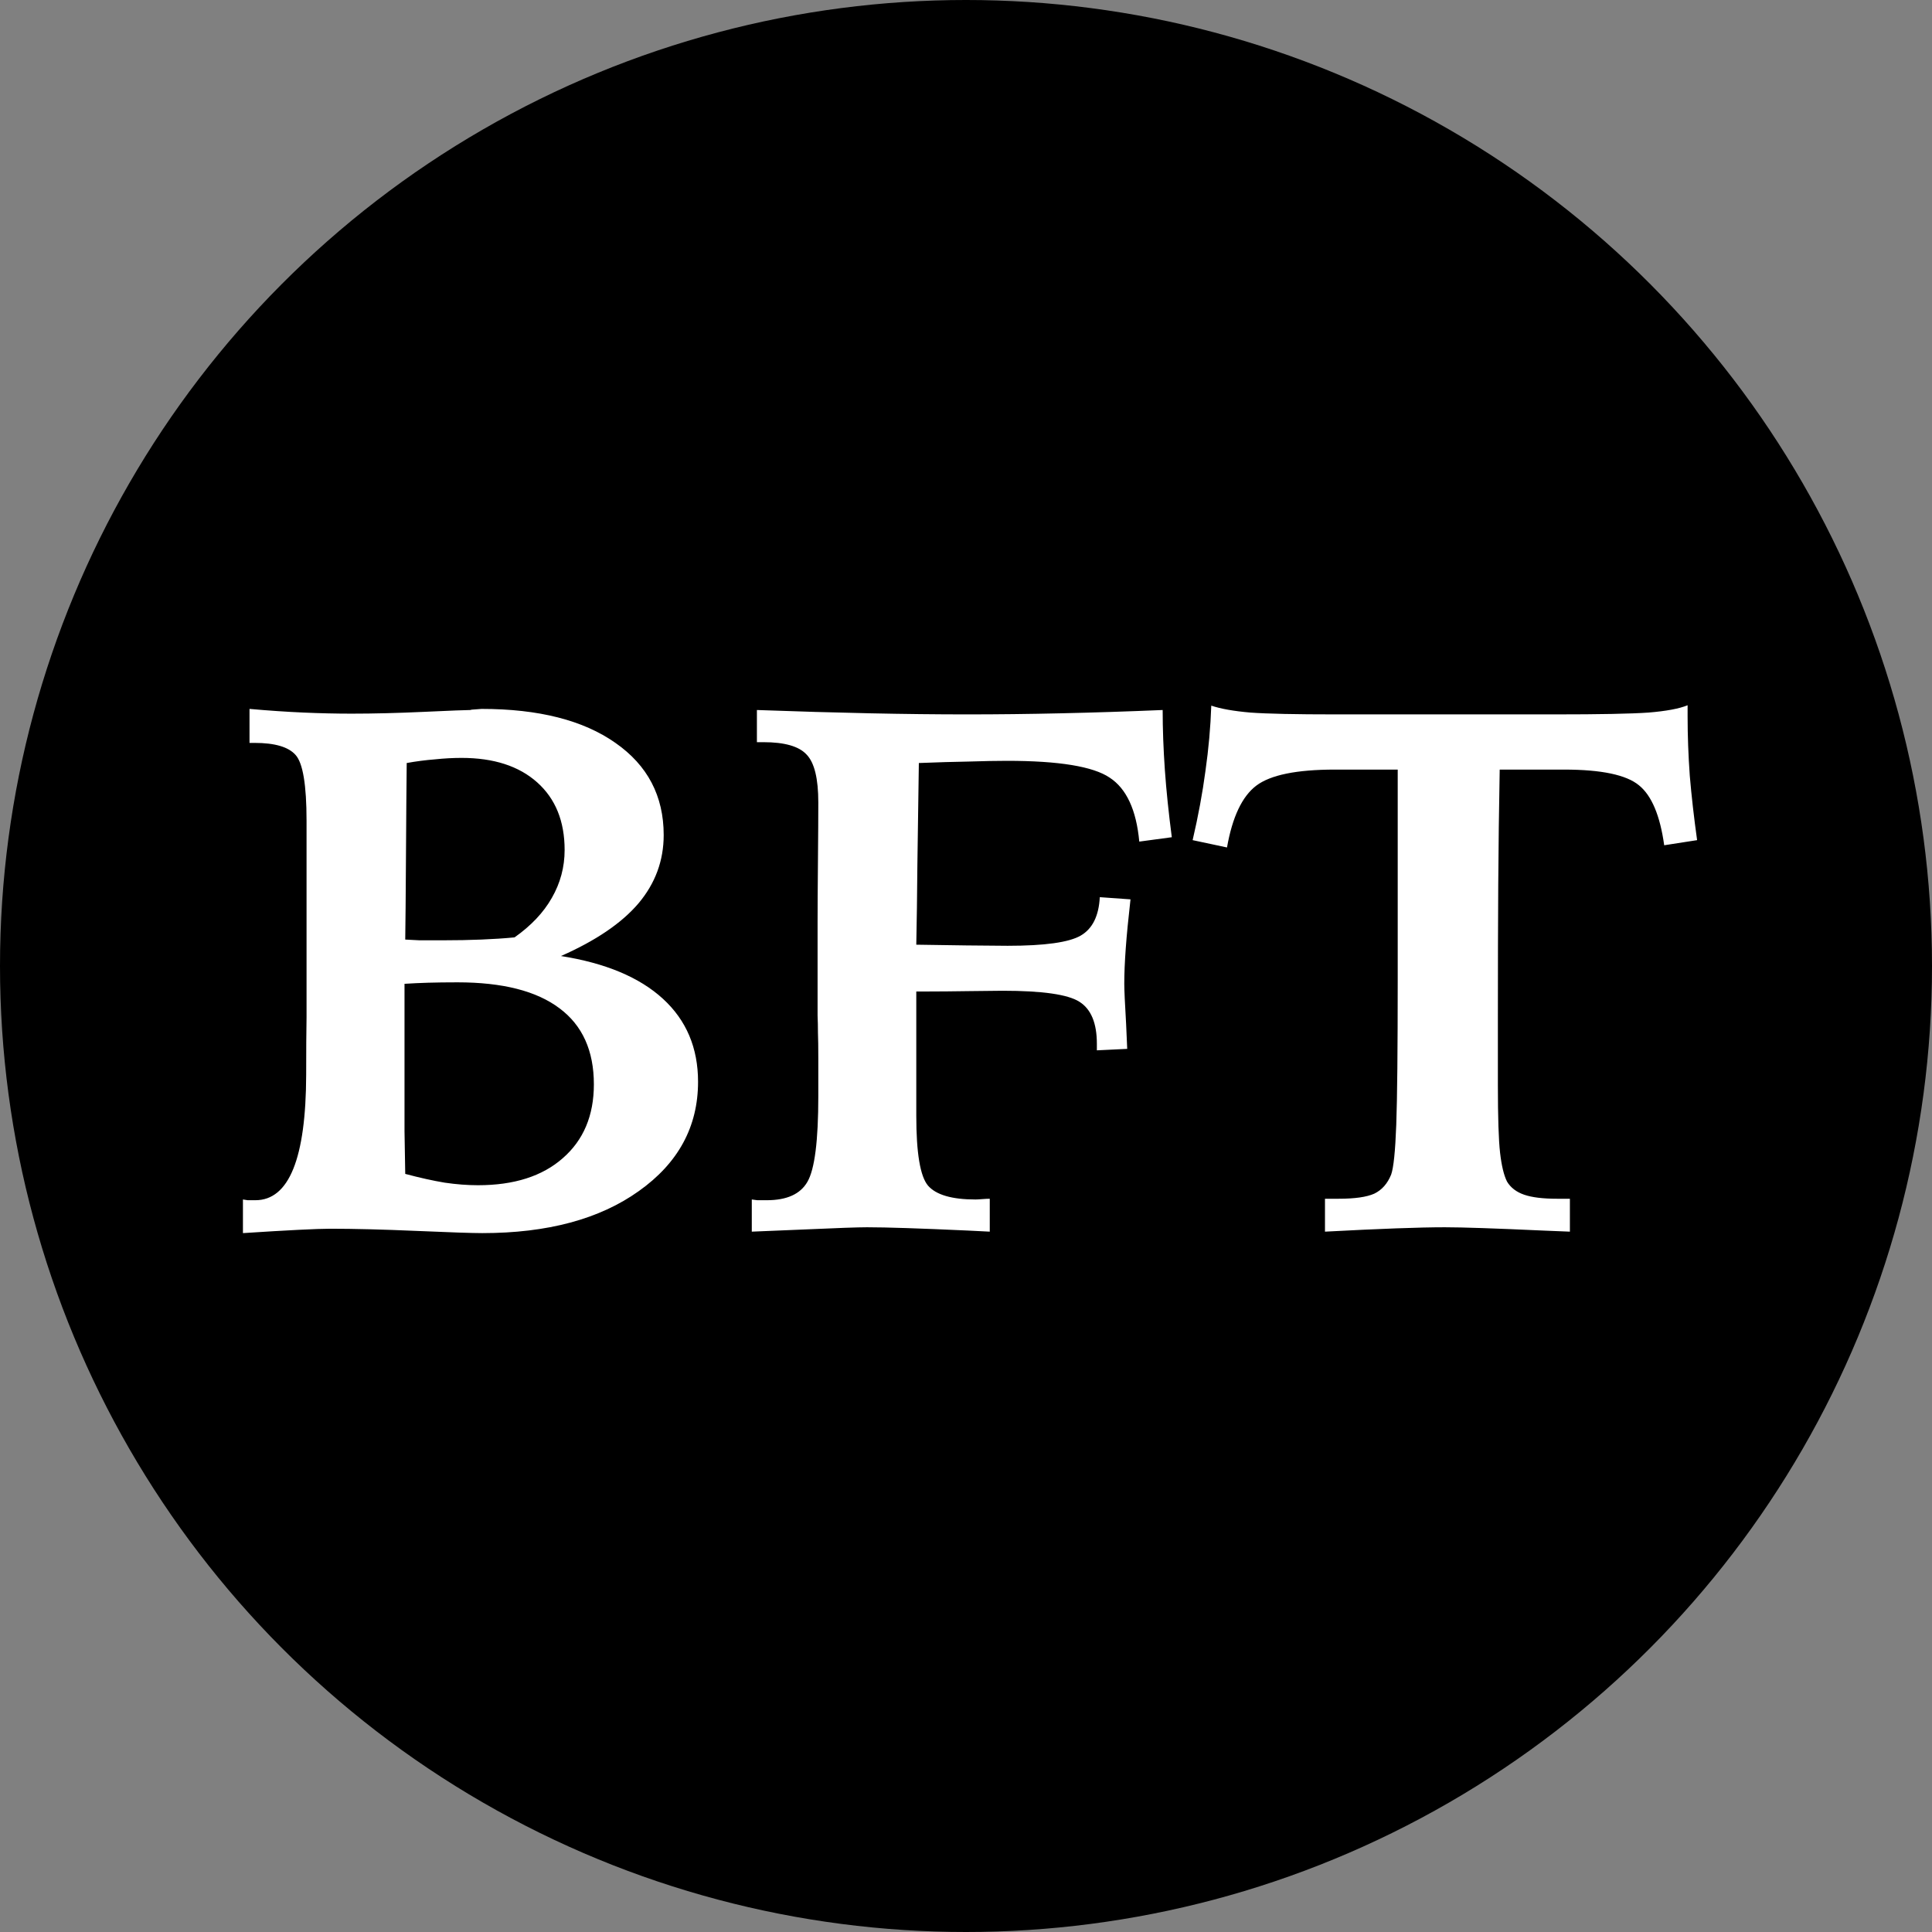
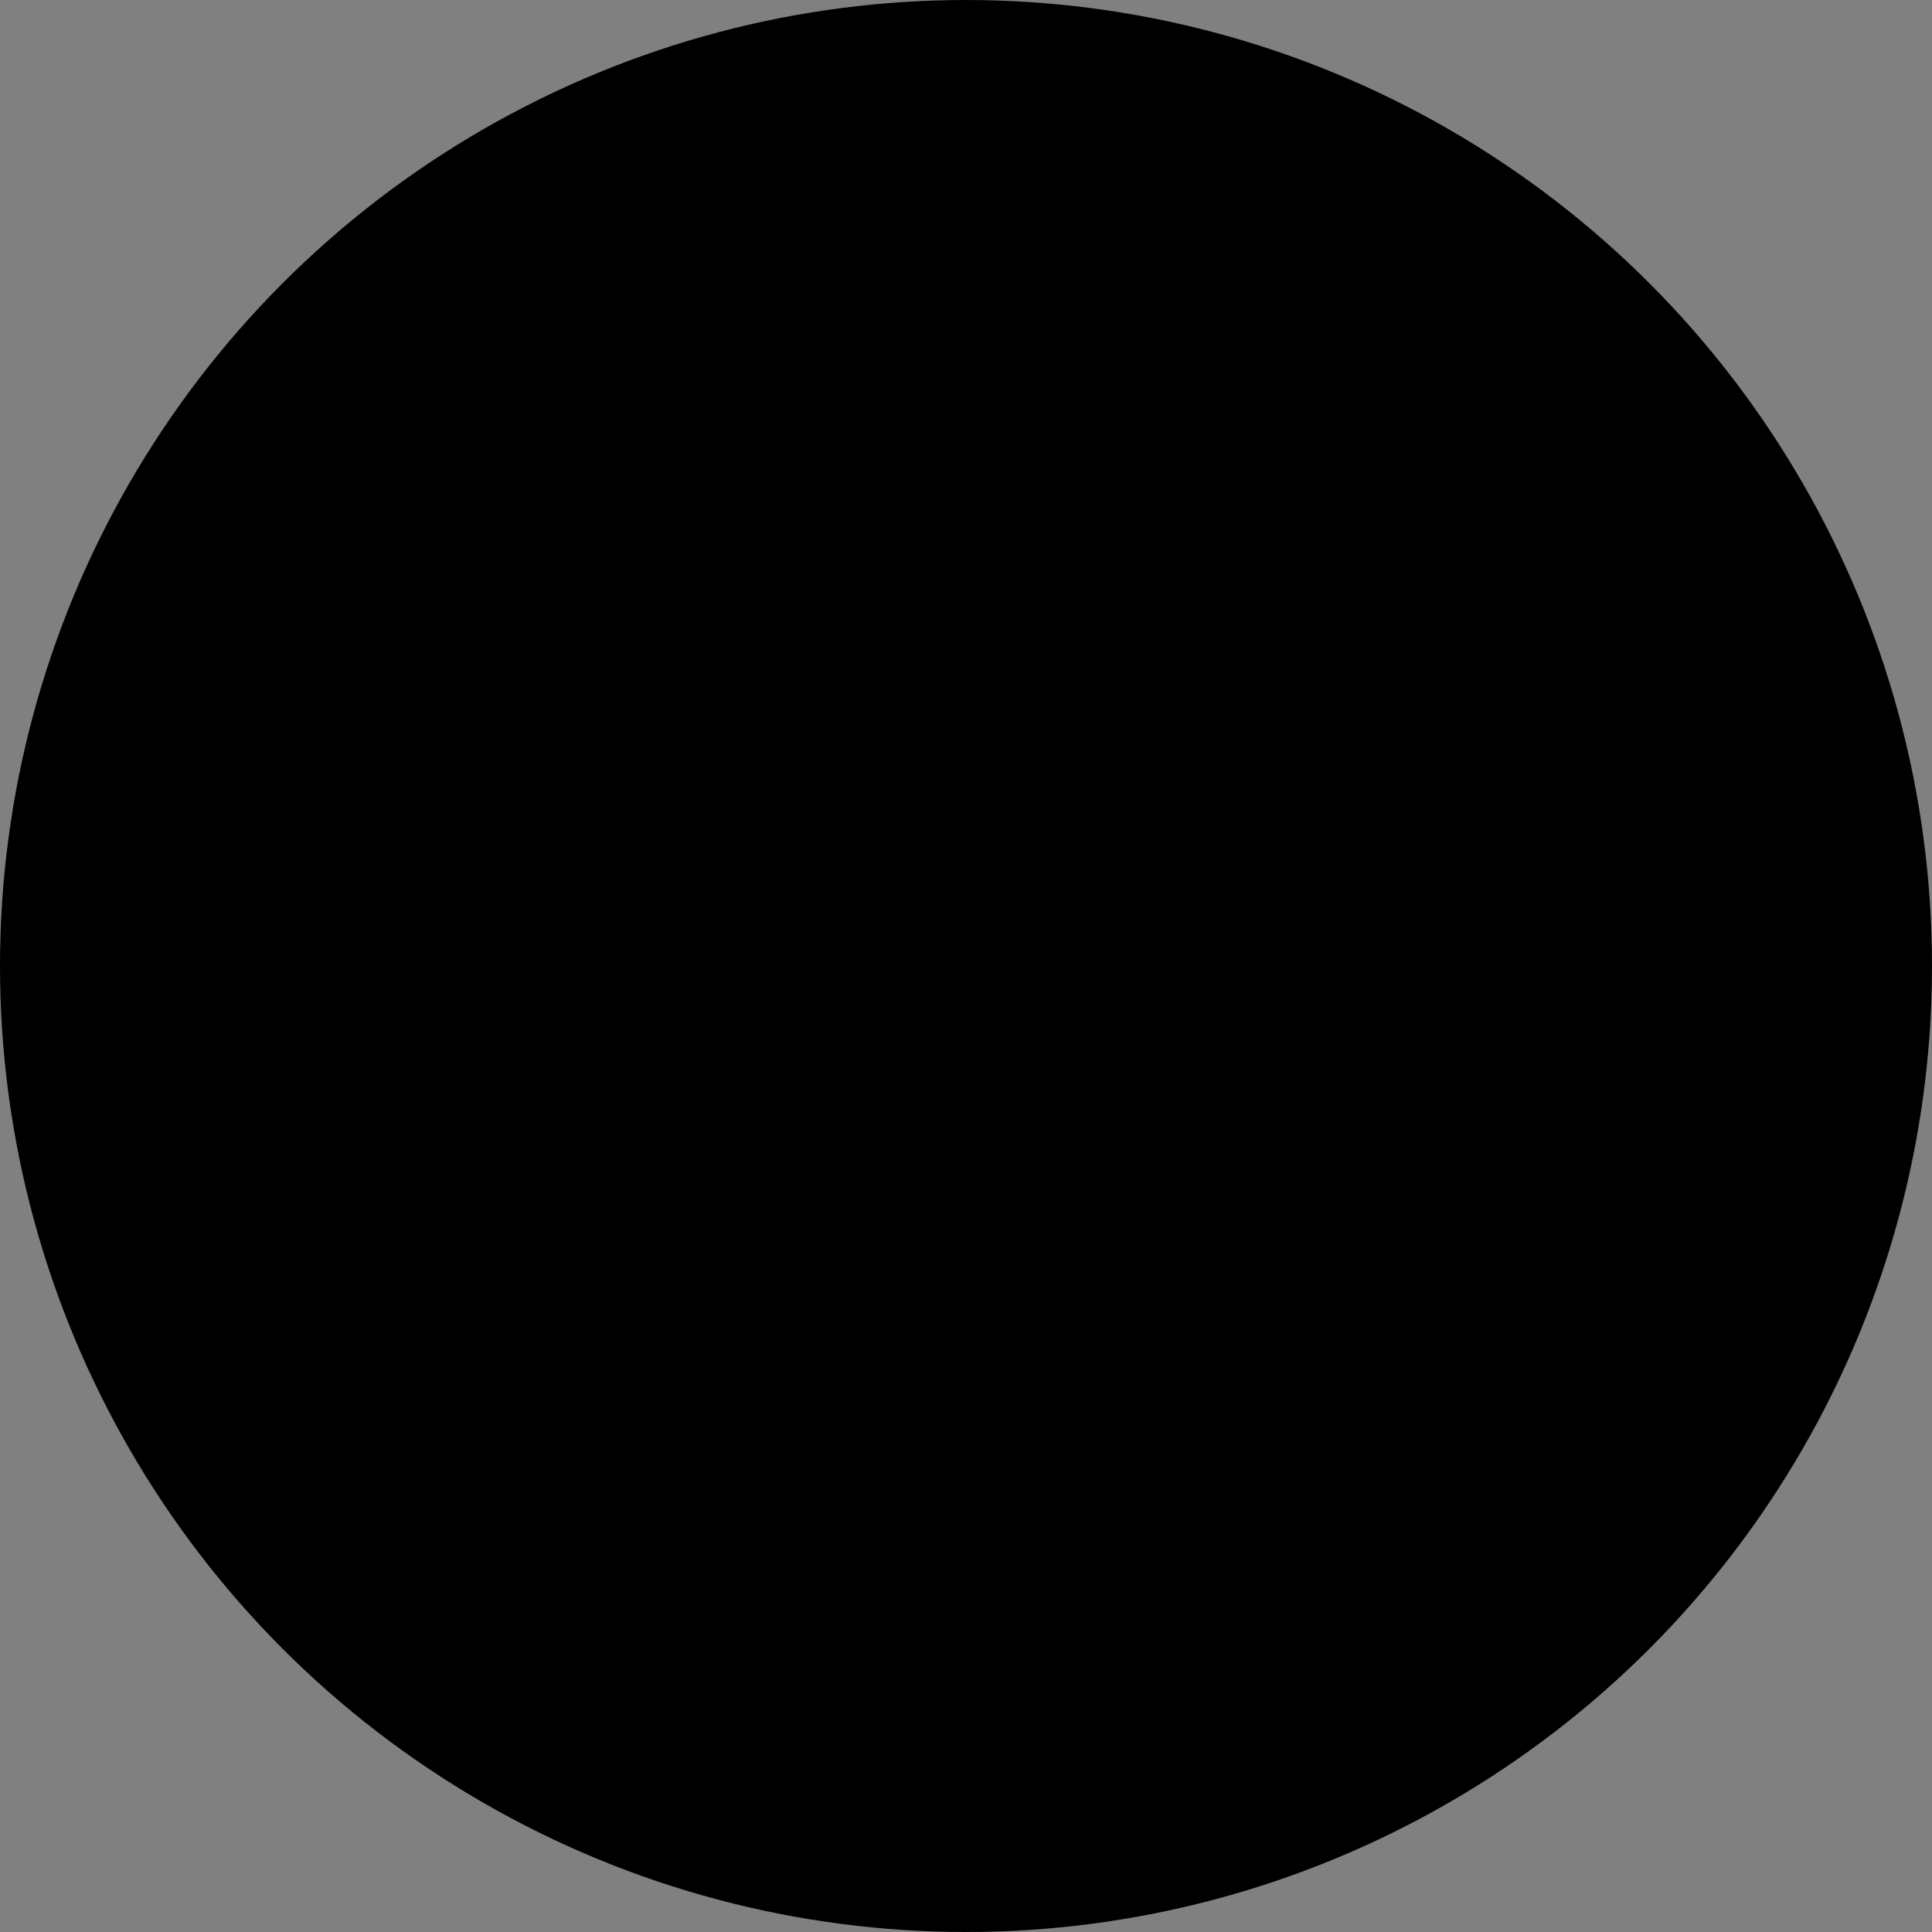
<svg xmlns="http://www.w3.org/2000/svg" width="160" height="160" viewBox="0 0 160 160" fill="none">
  <rect x="0" y="0" width="160" height="160" fill="#808080" stroke="none" />
  <circle cx="80" cy="80" r="80" fill="black" />
-   <path d="M33.56 77.811C33.924 77.832 34.317 77.852 34.741 77.872C35.165 77.872 35.801 77.872 36.648 77.872C37.799 77.872 38.868 77.852 39.857 77.811C40.846 77.771 41.765 77.711 42.612 77.63C43.985 76.661 45.014 75.571 45.7 74.36C46.407 73.129 46.76 71.807 46.76 70.394C46.76 68.013 46.003 66.146 44.489 64.794C42.976 63.442 40.887 62.766 38.223 62.766C37.516 62.766 36.78 62.806 36.013 62.887C35.246 62.947 34.469 63.048 33.682 63.19C33.661 64.966 33.641 67.529 33.621 70.879C33.601 74.209 33.581 76.52 33.56 77.811ZM33.56 97.217C34.772 97.54 35.861 97.782 36.83 97.943C37.799 98.085 38.717 98.155 39.585 98.155C42.572 98.155 44.913 97.409 46.608 95.915C48.324 94.421 49.182 92.383 49.182 89.8C49.182 87.015 48.233 84.916 46.336 83.503C44.439 82.07 41.623 81.353 37.89 81.353C36.941 81.353 36.134 81.364 35.468 81.384C34.802 81.404 34.146 81.434 33.5 81.475V86.803C33.5 90.012 33.5 92.302 33.5 93.675C33.52 95.027 33.54 96.208 33.56 97.217ZM20.119 99.336C20.24 99.356 20.371 99.376 20.513 99.397C20.674 99.397 20.886 99.397 21.148 99.397C23.934 99.397 25.336 95.935 25.356 89.013C25.356 87.015 25.366 85.43 25.387 84.26V67.973C25.387 65.006 25.084 63.19 24.479 62.523C23.893 61.857 22.763 61.524 21.088 61.524H20.664V58.709C22.259 58.85 23.752 58.951 25.145 59.012C26.537 59.072 27.859 59.102 29.11 59.102C30.947 59.102 32.955 59.052 35.135 58.951C37.335 58.85 38.606 58.8 38.949 58.8C38.969 58.8 39.01 58.79 39.07 58.77C39.353 58.749 39.625 58.729 39.888 58.709C44.61 58.709 48.304 59.648 50.968 61.524C53.632 63.381 54.964 65.924 54.964 69.153C54.964 71.272 54.268 73.159 52.875 74.814C51.482 76.449 49.343 77.902 46.457 79.174C50.15 79.759 52.966 80.94 54.903 82.716C56.841 84.492 57.81 86.783 57.81 89.588C57.81 93.301 56.175 96.319 52.905 98.64C49.656 100.961 45.337 102.121 39.948 102.121C39.121 102.121 37.304 102.061 34.499 101.939C31.714 101.818 29.332 101.758 27.355 101.758C26.81 101.758 25.932 101.788 24.721 101.849C23.51 101.909 21.976 102 20.119 102.121V99.336ZM62.26 99.336C62.401 99.356 62.552 99.376 62.714 99.397C62.895 99.397 63.158 99.397 63.501 99.397C65.156 99.397 66.276 98.892 66.861 97.883C67.467 96.853 67.769 94.482 67.769 90.769V87.681C67.769 86.732 67.759 86.016 67.739 85.531C67.739 85.027 67.729 84.552 67.709 84.108V76.328C67.709 75.178 67.719 73.513 67.739 71.333C67.759 69.153 67.769 67.529 67.769 66.459C67.769 64.481 67.447 63.159 66.801 62.493C66.175 61.807 64.984 61.464 63.228 61.464H62.684V58.8C66.014 58.921 69.122 59.012 72.008 59.072C74.894 59.133 77.588 59.163 80.091 59.163C82.614 59.163 85.217 59.133 87.901 59.072C90.606 59.012 93.401 58.921 96.287 58.8C96.287 60.374 96.348 62.029 96.469 63.765C96.59 65.48 96.782 67.337 97.044 69.335L94.35 69.698C94.107 67.075 93.29 65.309 91.897 64.4C90.525 63.472 87.689 63.008 83.391 63.008C82.523 63.008 81.473 63.028 80.242 63.068C79.011 63.089 77.629 63.129 76.095 63.19C76.054 66.277 76.014 69.083 75.974 71.606C75.954 74.108 75.923 76.318 75.883 78.235C76.973 78.255 78.355 78.276 80.03 78.296C81.705 78.316 82.846 78.326 83.451 78.326C86.519 78.326 88.537 78.044 89.506 77.478C90.475 76.913 90.999 75.854 91.08 74.3L93.623 74.481C93.441 76.076 93.31 77.428 93.23 78.538C93.149 79.648 93.108 80.627 93.108 81.475C93.108 81.979 93.159 83.089 93.26 84.805C93.3 85.672 93.33 86.359 93.351 86.863L90.838 86.984V86.439C90.838 84.724 90.353 83.564 89.385 82.958C88.436 82.353 86.317 82.05 83.027 82.05C82.523 82.05 81.594 82.06 80.242 82.08C78.91 82.1 77.81 82.11 76.942 82.11H75.883V89.86V92.403C75.883 95.491 76.206 97.419 76.852 98.186C77.518 98.953 78.829 99.336 80.787 99.336C80.908 99.336 81.09 99.326 81.332 99.306C81.594 99.285 81.806 99.275 81.968 99.275V102C81.544 101.98 80.939 101.95 80.151 101.909C76.196 101.728 73.41 101.637 71.796 101.637C71.049 101.637 69.334 101.697 66.649 101.818C64.813 101.899 63.35 101.96 62.26 102V99.336ZM109.729 99.275H110.849C112.201 99.275 113.19 99.134 113.815 98.852C114.441 98.549 114.905 98.024 115.208 97.277C115.41 96.712 115.551 95.34 115.632 93.16C115.713 90.981 115.753 86.944 115.753 81.051V63.734H110.546C107.377 63.734 105.208 64.178 104.037 65.066C102.867 65.954 102.059 67.66 101.615 70.183L98.769 69.577C99.234 67.579 99.587 65.672 99.829 63.855C100.091 62.019 100.253 60.213 100.313 58.437C101.08 58.699 102.16 58.891 103.553 59.012C104.945 59.113 107.297 59.163 110.606 59.163H117.297H121.081H128.771C132.484 59.163 135.067 59.113 136.521 59.012C137.994 58.891 139.074 58.689 139.76 58.406V59.345C139.76 60.919 139.82 62.554 139.941 64.249C140.083 65.924 140.285 67.7 140.547 69.577L137.822 70.001C137.479 67.539 136.783 65.884 135.733 65.036C134.684 64.168 132.615 63.734 129.527 63.734H128.771H124.199C124.139 66.963 124.098 70.142 124.078 73.27C124.058 76.399 124.048 80.042 124.048 84.199V89.86C124.048 92.524 124.108 94.391 124.229 95.461C124.351 96.531 124.542 97.328 124.805 97.853C125.107 98.357 125.582 98.72 126.228 98.942C126.873 99.164 127.782 99.275 128.952 99.275H130.012V102C129.507 101.98 128.76 101.95 127.771 101.909C123.816 101.728 121.111 101.637 119.658 101.637C118.609 101.637 117.257 101.667 115.602 101.728C113.967 101.788 112.009 101.879 109.729 102V99.275Z" fill="white" />
</svg>